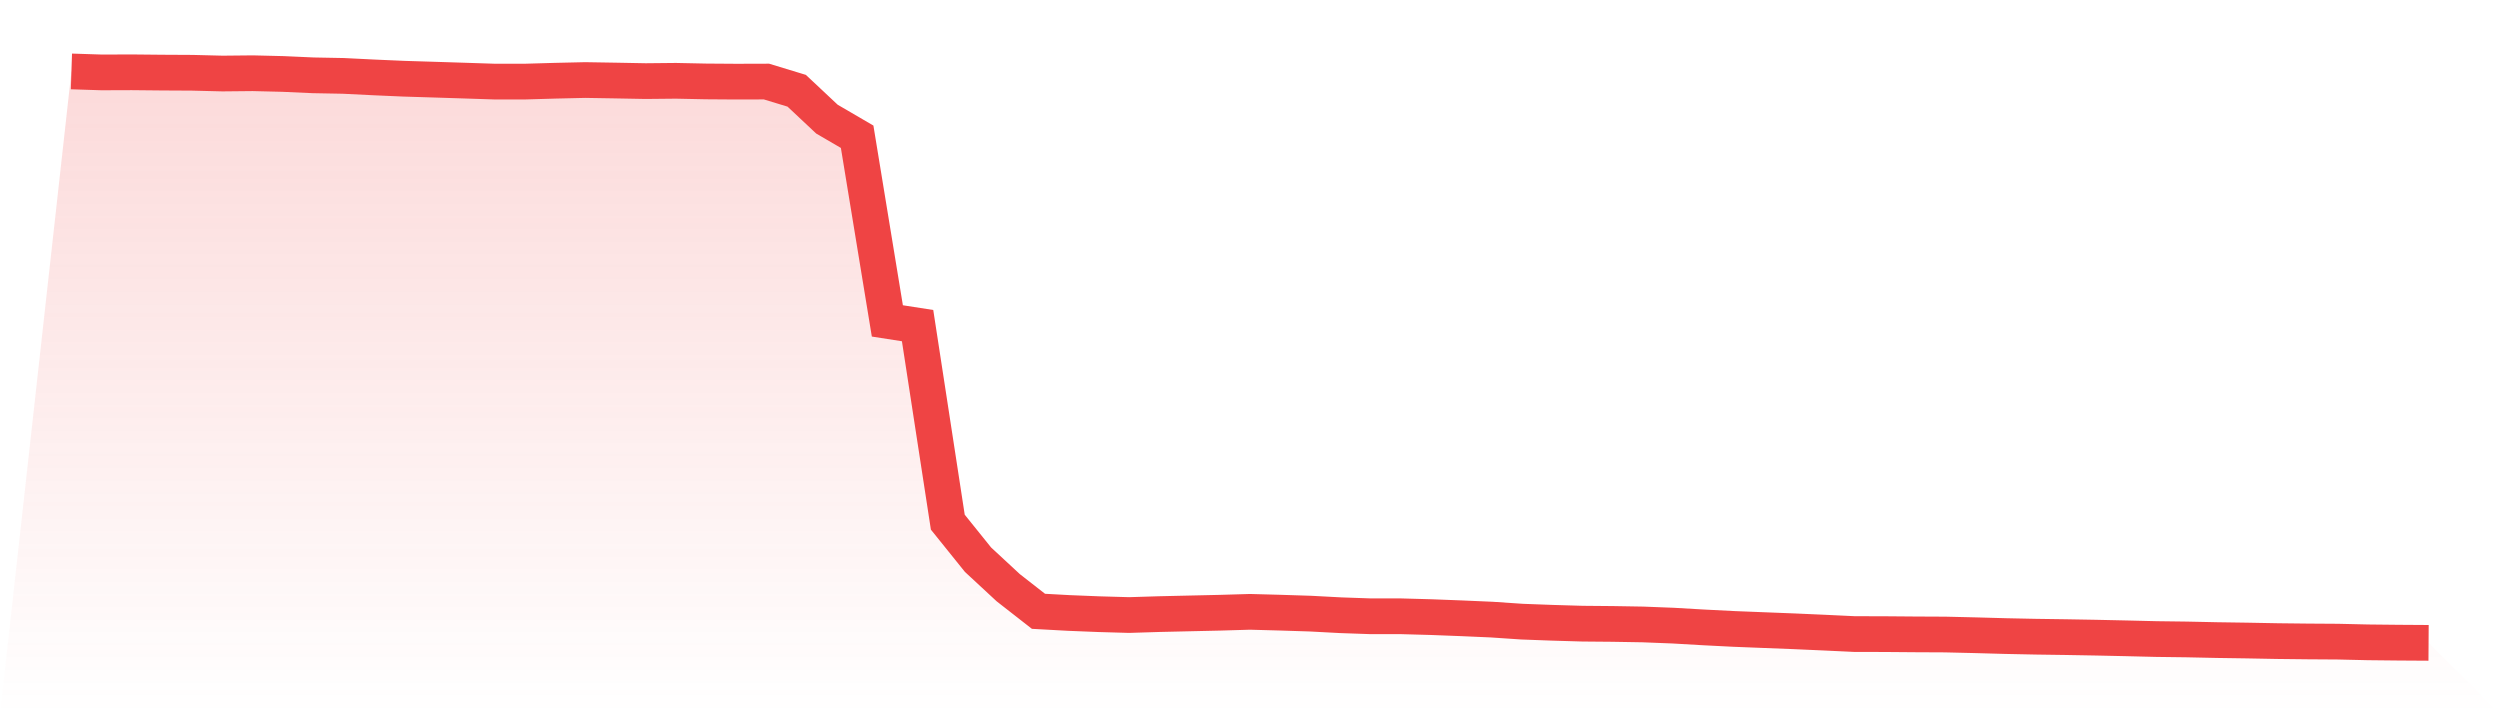
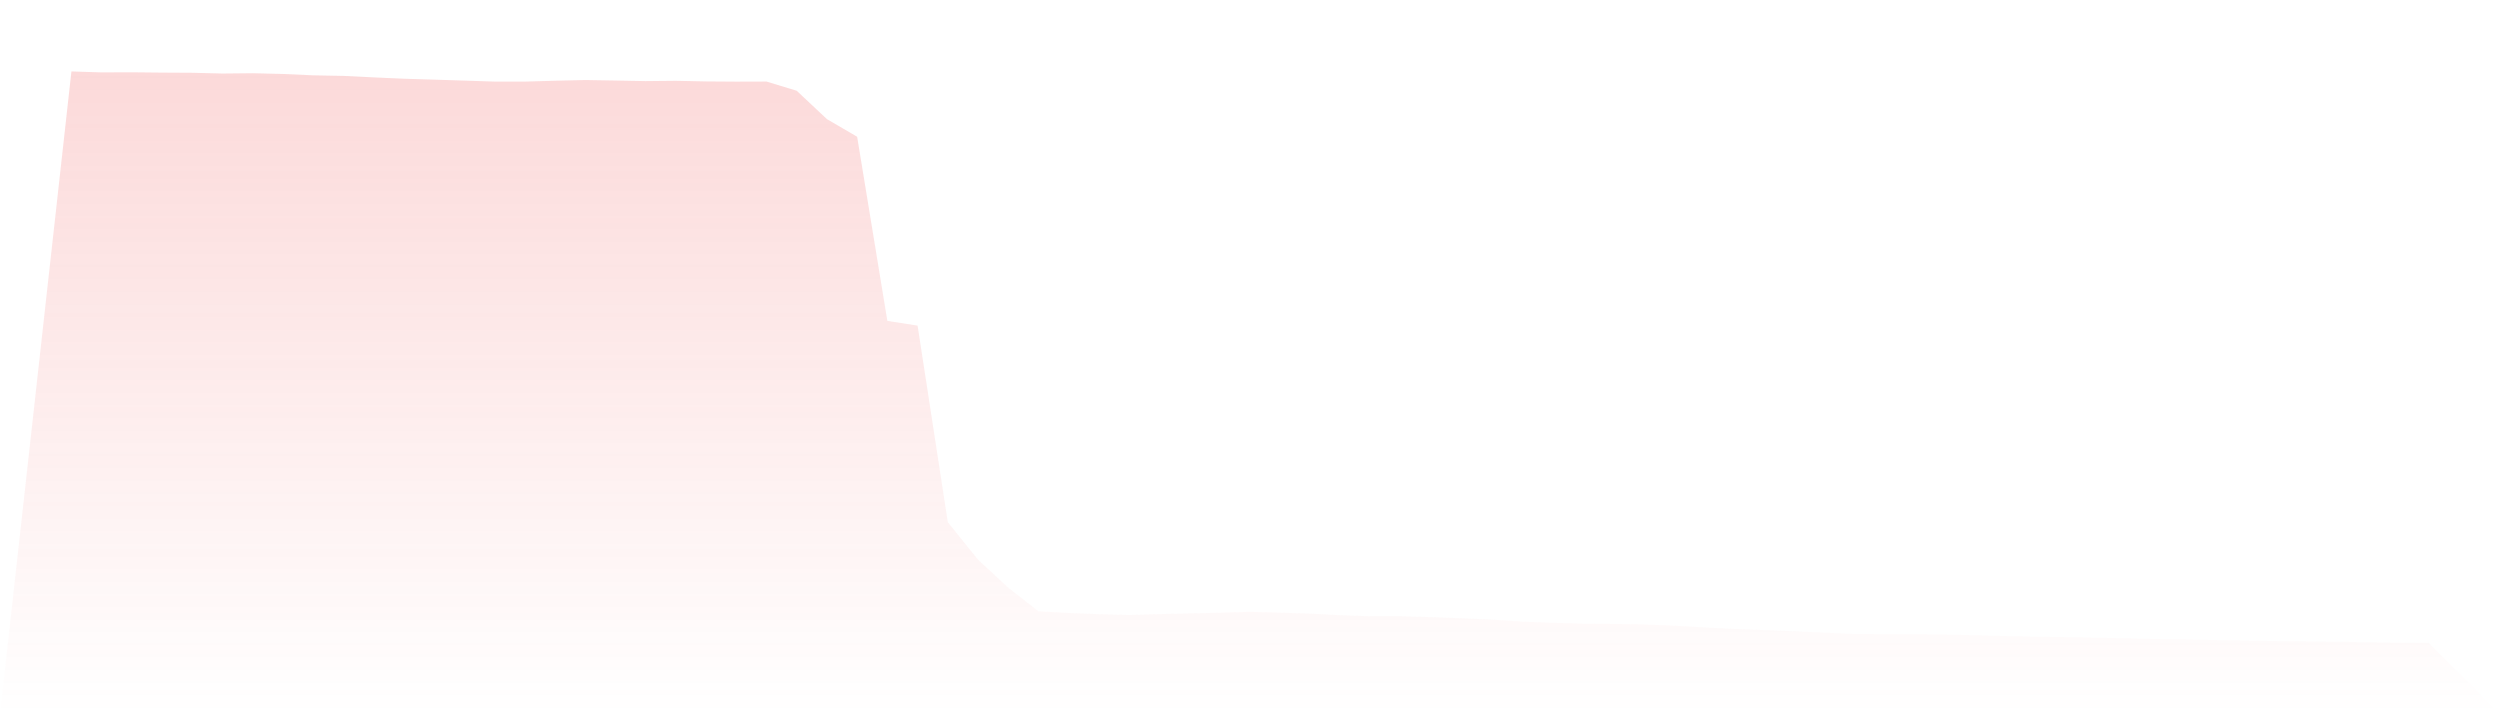
<svg xmlns="http://www.w3.org/2000/svg" viewBox="0 0 140 40">
  <defs>
    <linearGradient id="gradient" x1="0" x2="0" y1="0" y2="1">
      <stop offset="0%" stop-color="#ef4444" stop-opacity="0.2" />
      <stop offset="100%" stop-color="#ef4444" stop-opacity="0" />
    </linearGradient>
  </defs>
  <path d="M4,4 L4,4 L5.692,4.055 L7.385,4.049 L9.077,4.066 L10.769,4.075 L12.462,4.118 L14.154,4.101 L15.846,4.142 L17.538,4.218 L19.231,4.25 L20.923,4.334 L22.615,4.408 L24.308,4.46 L26,4.514 L27.692,4.569 L29.385,4.57 L31.077,4.521 L32.769,4.482 L34.462,4.51 L36.154,4.542 L37.846,4.525 L39.538,4.56 L41.231,4.572 L42.923,4.567 L44.615,5.082 L46.308,6.671 L48,7.658 L49.692,17.971 L51.385,18.235 L53.077,29.241 L54.769,31.343 L56.462,32.912 L58.154,34.233 L59.846,34.326 L61.538,34.394 L63.231,34.442 L64.923,34.39 L66.615,34.351 L68.308,34.313 L70,34.263 L71.692,34.309 L73.385,34.363 L75.077,34.453 L76.769,34.512 L78.462,34.512 L80.154,34.559 L81.846,34.624 L83.538,34.698 L85.231,34.812 L86.923,34.875 L88.615,34.925 L90.308,34.94 L92,34.969 L93.692,35.035 L95.385,35.133 L97.077,35.219 L98.769,35.286 L100.462,35.352 L102.154,35.427 L103.846,35.507 L105.538,35.511 L107.231,35.525 L108.923,35.533 L110.615,35.573 L112.308,35.62 L114,35.655 L115.692,35.679 L117.385,35.709 L119.077,35.746 L120.769,35.787 L122.462,35.809 L124.154,35.845 L125.846,35.87 L127.538,35.902 L129.231,35.921 L130.923,35.932 L132.615,35.971 L134.308,35.989 L136,36 L140,40 L0,40 z" fill="url(#gradient)" />
-   <path d="M4,4 L4,4 L5.692,4.055 L7.385,4.049 L9.077,4.066 L10.769,4.075 L12.462,4.118 L14.154,4.101 L15.846,4.142 L17.538,4.218 L19.231,4.25 L20.923,4.334 L22.615,4.408 L24.308,4.46 L26,4.514 L27.692,4.569 L29.385,4.57 L31.077,4.521 L32.769,4.482 L34.462,4.51 L36.154,4.542 L37.846,4.525 L39.538,4.56 L41.231,4.572 L42.923,4.567 L44.615,5.082 L46.308,6.671 L48,7.658 L49.692,17.971 L51.385,18.235 L53.077,29.241 L54.769,31.343 L56.462,32.912 L58.154,34.233 L59.846,34.326 L61.538,34.394 L63.231,34.442 L64.923,34.39 L66.615,34.351 L68.308,34.313 L70,34.263 L71.692,34.309 L73.385,34.363 L75.077,34.453 L76.769,34.512 L78.462,34.512 L80.154,34.559 L81.846,34.624 L83.538,34.698 L85.231,34.812 L86.923,34.875 L88.615,34.925 L90.308,34.94 L92,34.969 L93.692,35.035 L95.385,35.133 L97.077,35.219 L98.769,35.286 L100.462,35.352 L102.154,35.427 L103.846,35.507 L105.538,35.511 L107.231,35.525 L108.923,35.533 L110.615,35.573 L112.308,35.62 L114,35.655 L115.692,35.679 L117.385,35.709 L119.077,35.746 L120.769,35.787 L122.462,35.809 L124.154,35.845 L125.846,35.87 L127.538,35.902 L129.231,35.921 L130.923,35.932 L132.615,35.971 L134.308,35.989 L136,36" fill="none" stroke="#ef4444" stroke-width="2" />
</svg>